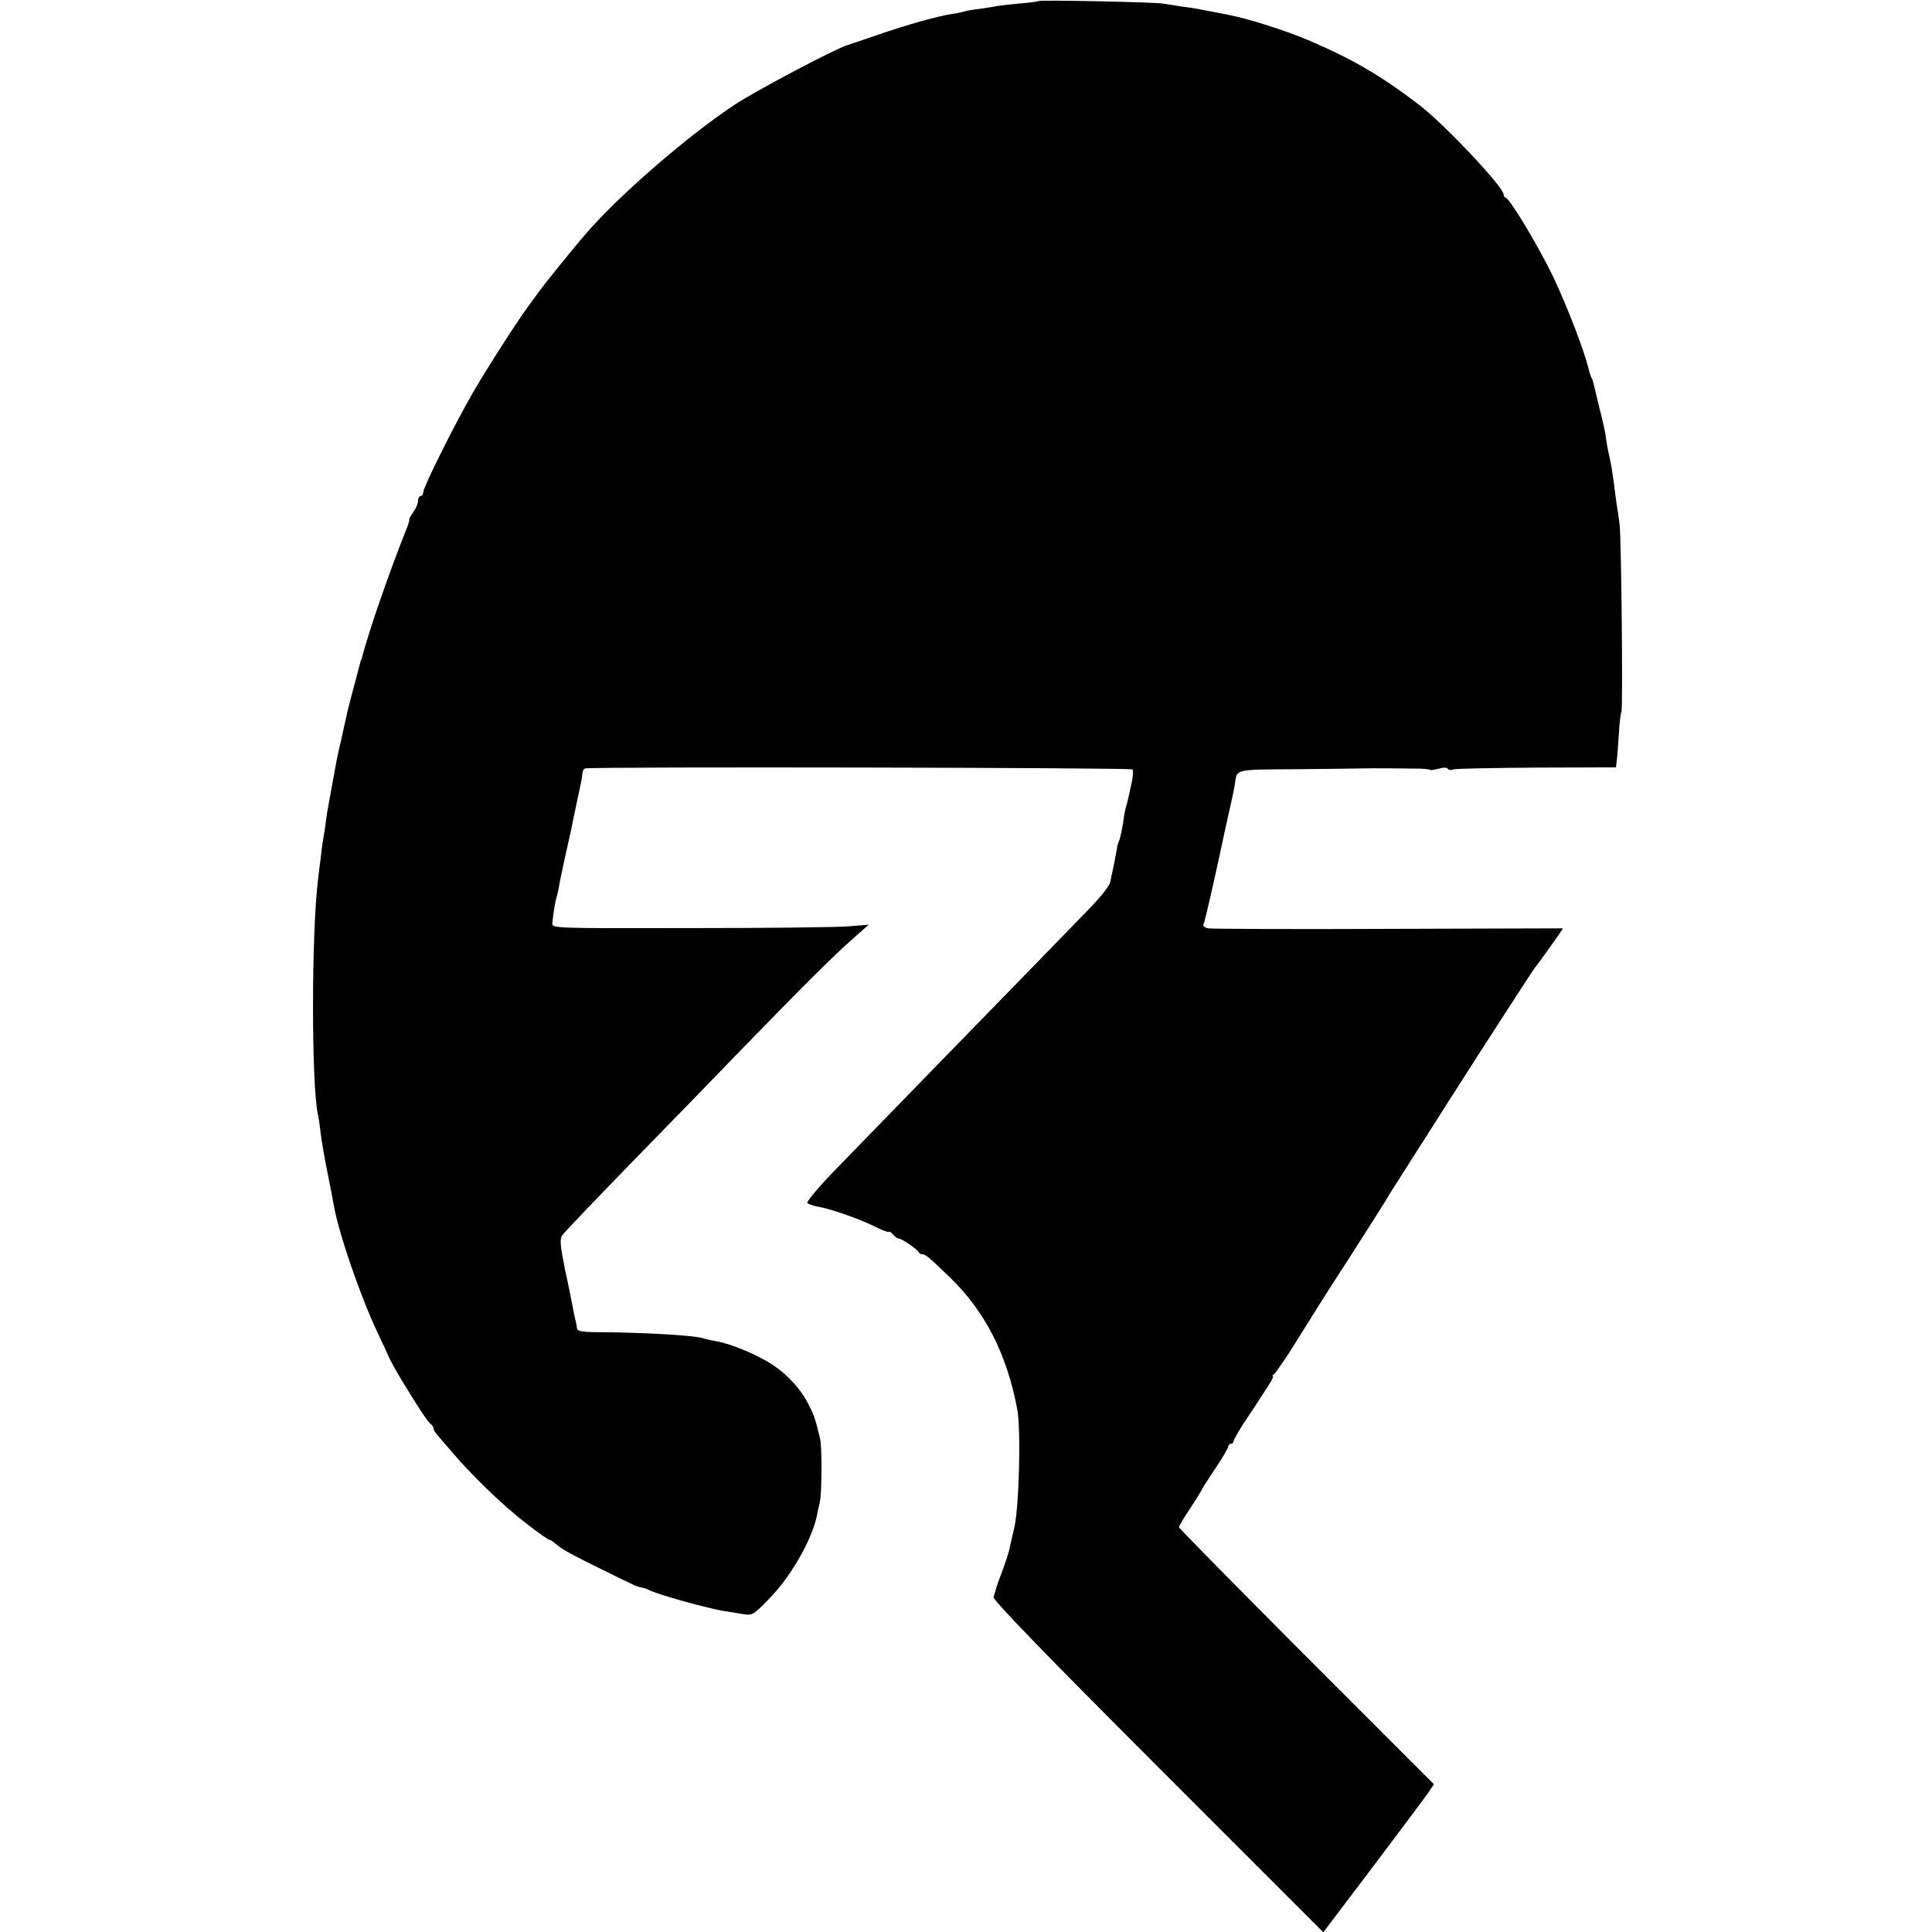
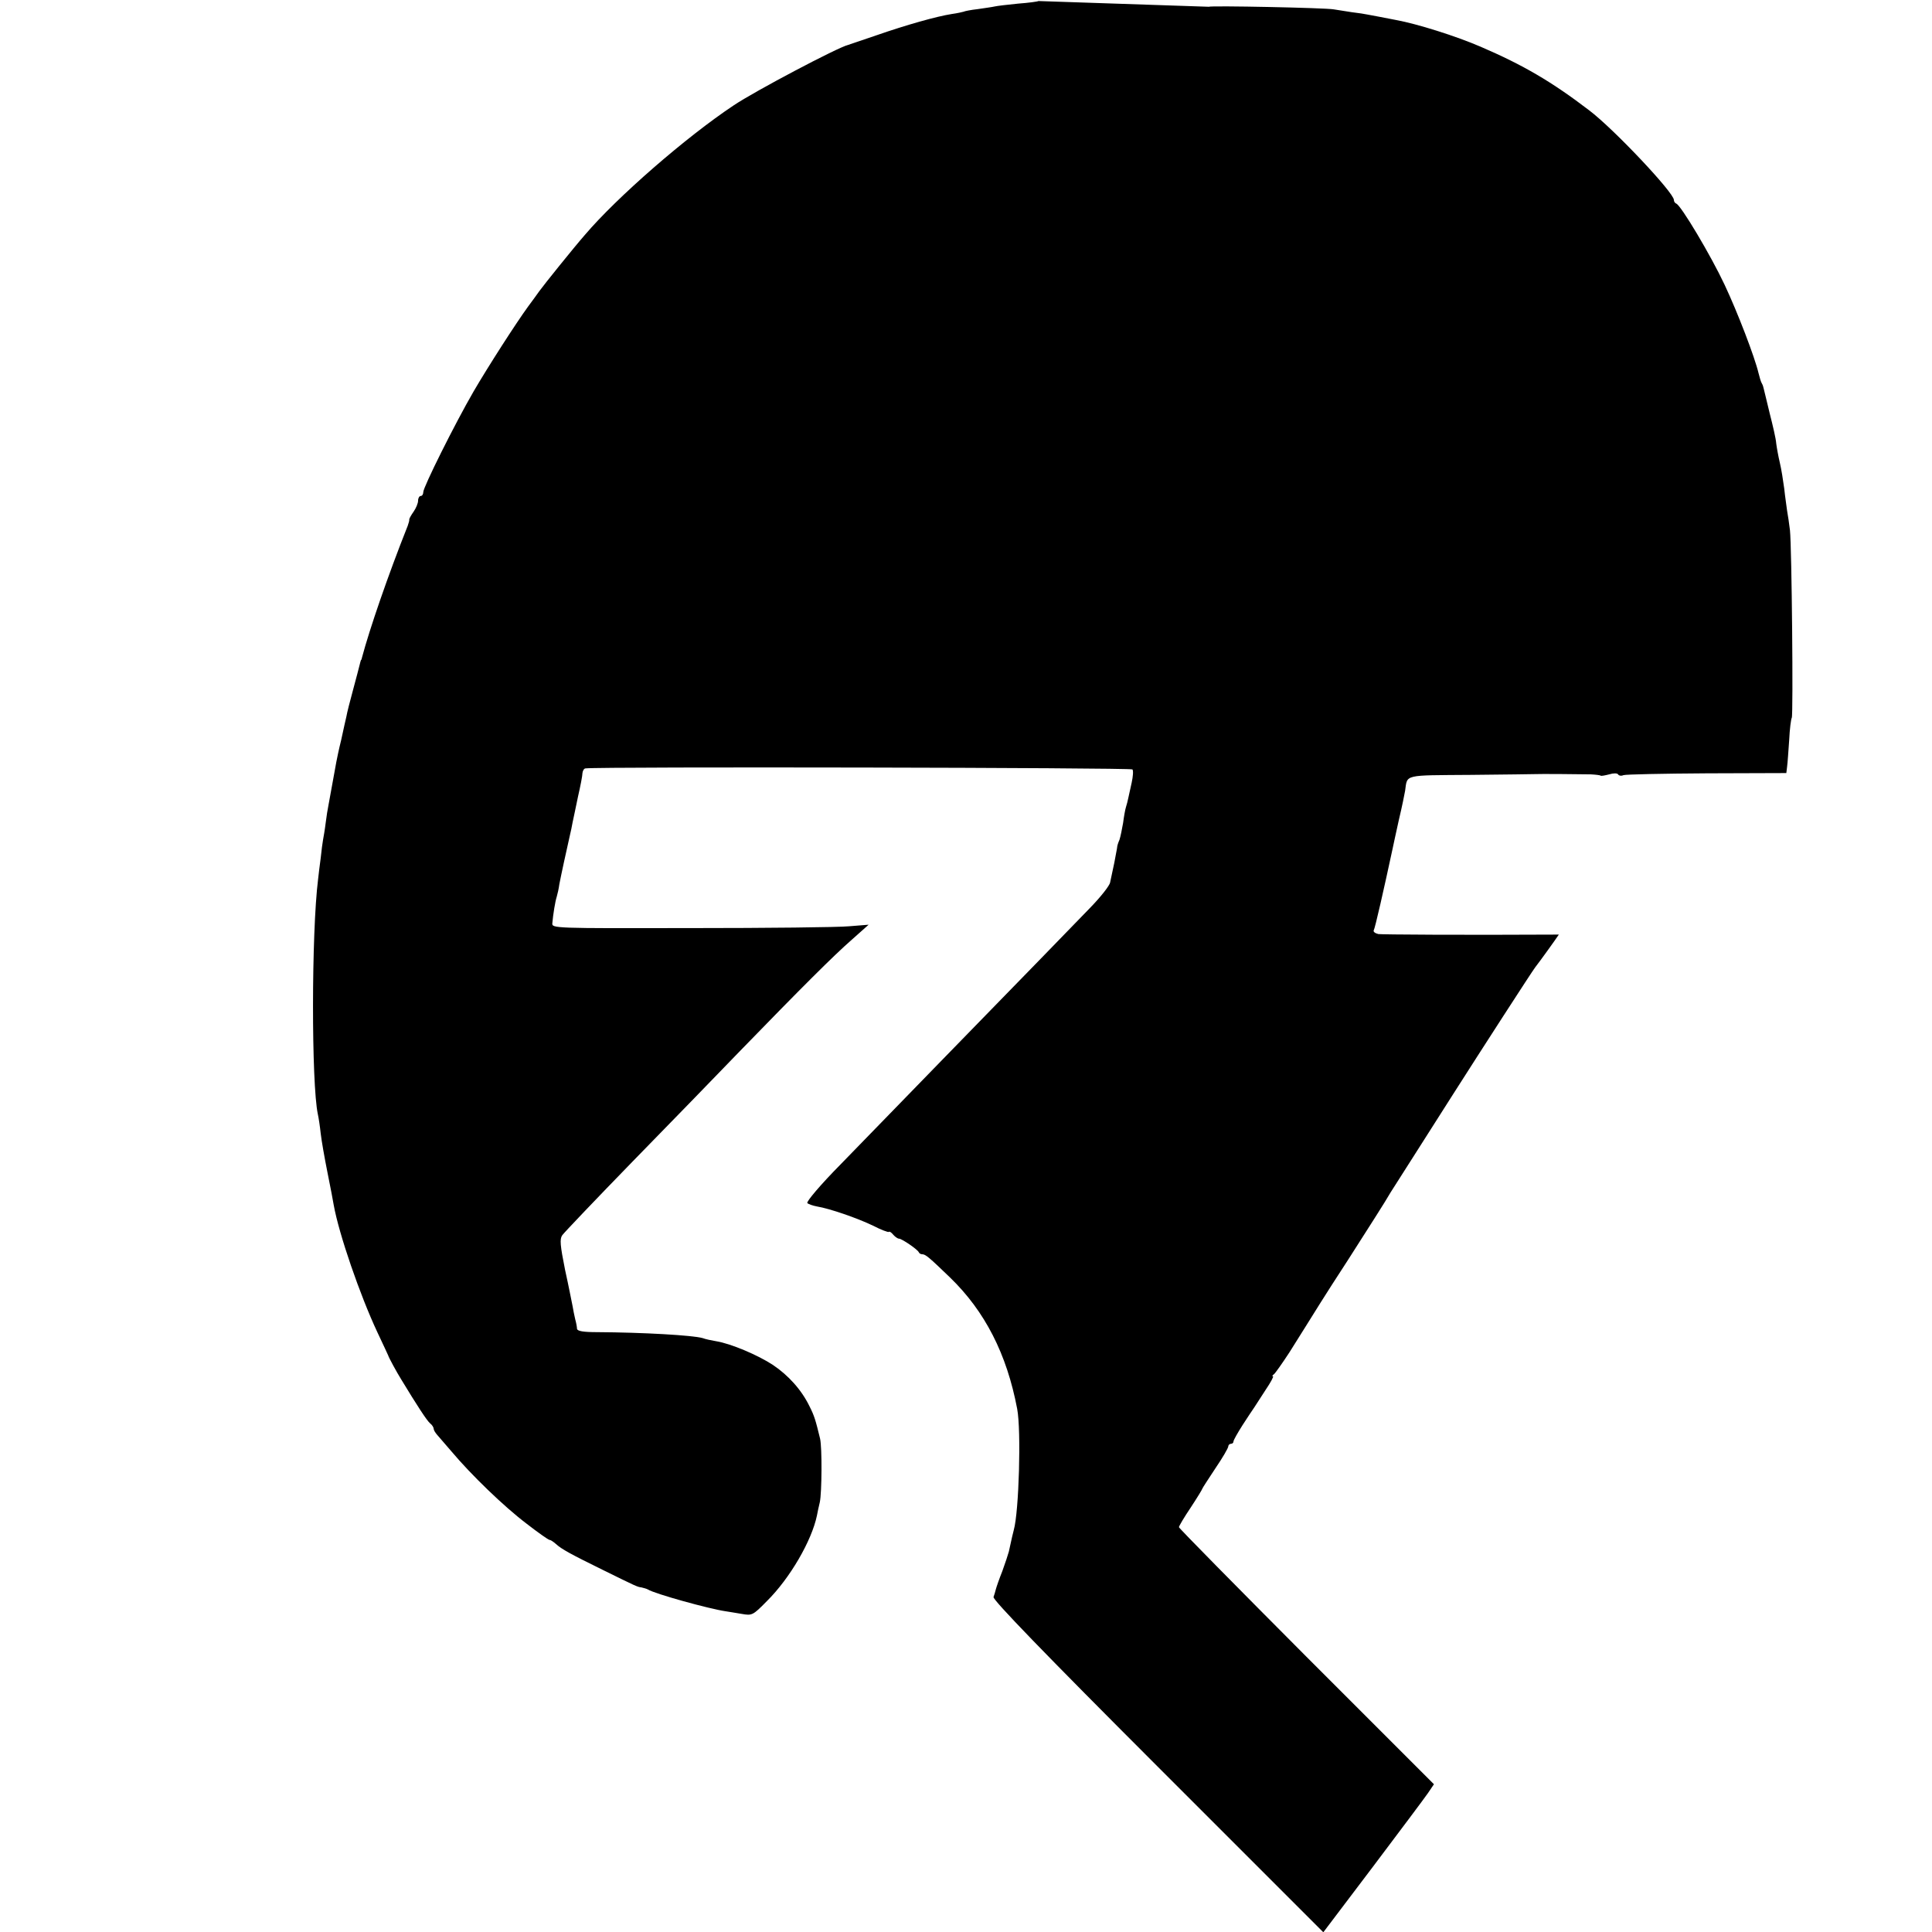
<svg xmlns="http://www.w3.org/2000/svg" version="1.0" width="744pt" height="744pt" viewBox="0 0 744 744" preserveAspectRatio="xMidYMid meet">
  <g transform="translate(0,744) scale(0.1,-0.1)" fill="#000000" stroke="none">
-     <path d="M3999 7436 c-2 -2 -38 -7 -79 -10 -41 -4 -82 -9 -90 -11 -8 -2 -37 -6 -64 -10 -27 -3 -52 -8 -55 -10 -3 -1 -24 -6 -46 -9 -58 -9 -175 -42 -290 -82 -55 -19 -104 -35 -109 -37 -39 -9 -361 -179 -441 -233 -182 -121 -449 -353 -573 -499 -42 -48 -157 -191 -175 -216 -9 -13 -29 -40 -43 -59 -48 -66 -154 -231 -210 -327 -73 -126 -194 -369 -194 -388 0 -8 -4 -15 -10 -15 -5 0 -10 -8 -10 -18 0 -10 -8 -29 -17 -42 -10 -14 -17 -27 -17 -30 1 -3 -2 -14 -6 -25 -76 -191 -147 -398 -176 -507 -1 -5 -2 -9 -4 -10 -1 -2 -3 -10 -5 -18 -2 -8 -13 -51 -25 -95 -12 -44 -24 -91 -26 -104 -3 -12 -12 -53 -20 -90 -9 -36 -17 -75 -19 -86 -11 -62 -26 -143 -30 -165 -3 -14 -8 -45 -11 -70 -3 -25 -8 -53 -10 -64 -2 -10 -6 -41 -9 -70 -4 -28 -8 -64 -10 -81 -26 -207 -26 -789 -1 -906 3 -13 8 -46 11 -74 3 -27 15 -95 26 -150 11 -55 22 -111 24 -125 20 -112 101 -347 168 -490 22 -47 41 -87 42 -90 1 -6 33 -65 50 -92 60 -99 99 -159 111 -169 8 -6 14 -16 14 -21 0 -5 6 -15 13 -23 6 -7 32 -37 57 -66 74 -88 200 -210 287 -276 45 -35 85 -63 89 -63 4 0 15 -7 25 -16 22 -20 57 -39 179 -99 132 -65 134 -66 150 -68 8 -2 20 -5 25 -8 27 -17 237 -75 300 -84 11 -2 39 -6 61 -10 40 -7 43 -6 97 49 89 88 173 233 193 330 2 11 7 35 11 51 8 37 9 211 1 245 -17 70 -22 88 -41 125 -30 62 -81 119 -141 159 -58 38 -162 82 -218 91 -18 3 -42 8 -52 12 -38 11 -229 22 -407 23 -53 0 -76 4 -77 13 0 6 -3 23 -7 37 -3 14 -8 36 -10 50 -3 14 -15 77 -29 140 -19 95 -21 118 -11 133 7 10 129 138 271 284 143 146 329 338 414 426 238 245 360 367 431 429 l64 57 -75 -6 c-41 -4 -316 -7 -610 -7 -529 -1 -535 -1 -533 19 3 34 11 84 17 102 3 10 8 32 10 48 5 27 29 138 41 190 3 11 7 32 10 48 3 15 13 60 21 100 9 39 17 80 17 90 1 9 6 18 12 18 54 7 2102 3 2106 -4 4 -5 2 -28 -3 -51 -5 -22 -11 -49 -13 -59 -2 -10 -6 -26 -9 -35 -3 -9 -8 -37 -11 -61 -4 -23 -10 -53 -14 -65 -5 -11 -9 -24 -9 -29 0 -4 -6 -31 -11 -60 -6 -28 -13 -62 -16 -75 -2 -13 -38 -58 -79 -100 -41 -42 -130 -134 -198 -204 -68 -69 -236 -243 -375 -385 -138 -142 -312 -321 -387 -398 -75 -76 -132 -143 -127 -148 4 -4 21 -10 37 -13 49 -8 156 -45 216 -74 31 -16 58 -26 61 -24 2 3 10 -2 17 -11 7 -8 17 -15 22 -15 11 0 72 -42 76 -52 2 -5 8 -8 13 -8 13 0 26 -11 108 -90 134 -130 218 -294 258 -505 16 -83 7 -396 -13 -467 -4 -15 -7 -28 -19 -83 -3 -11 -14 -45 -25 -75 -12 -30 -23 -62 -25 -70 -2 -8 -6 -22 -9 -30 -4 -10 195 -216 632 -653 l638 -638 190 251 c104 138 200 266 213 285 l23 34 -491 491 c-270 271 -491 495 -491 499 0 4 20 38 45 75 25 38 45 71 45 73 0 2 23 37 50 78 28 41 50 79 50 85 0 5 5 10 10 10 6 0 10 4 10 9 0 5 16 33 35 63 19 29 39 60 45 68 5 8 25 39 44 68 19 28 32 52 28 52 -4 0 -2 4 4 8 5 4 32 42 60 85 27 43 58 93 69 110 11 18 34 54 50 80 17 27 64 101 106 165 76 119 146 228 164 260 12 19 52 82 100 157 18 28 81 127 140 220 114 179 304 473 317 490 21 27 77 105 91 126 l16 24 -672 -2 c-370 -2 -682 0 -695 2 -13 3 -20 9 -18 14 5 7 40 162 72 311 3 14 14 66 25 115 12 50 22 100 24 112 9 64 -8 59 253 61 130 1 242 3 247 3 13 1 170 0 215 -1 19 -1 36 -3 38 -5 2 -2 17 1 33 5 16 5 31 5 34 0 3 -5 12 -7 21 -3 8 3 152 6 321 7 l306 1 3 25 c2 14 5 60 8 102 2 43 7 81 10 86 6 10 0 656 -7 722 -3 25 -8 59 -11 75 -2 17 -8 55 -11 85 -4 30 -11 75 -17 100 -6 25 -12 59 -14 75 -1 17 -13 68 -25 115 -11 47 -22 90 -23 95 -1 6 -4 15 -7 20 -4 6 -9 24 -13 40 -15 63 -81 235 -131 341 -52 111 -168 306 -186 312 -5 2 -9 8 -9 14 0 28 -231 273 -326 345 -144 110 -253 174 -418 245 -95 41 -244 88 -326 103 -40 8 -94 18 -110 21 -8 2 -35 6 -60 9 -25 4 -56 9 -70 11 -31 6 -476 15 -481 10z" />
+     <path d="M3999 7436 c-2 -2 -38 -7 -79 -10 -41 -4 -82 -9 -90 -11 -8 -2 -37 -6 -64 -10 -27 -3 -52 -8 -55 -10 -3 -1 -24 -6 -46 -9 -58 -9 -175 -42 -290 -82 -55 -19 -104 -35 -109 -37 -39 -9 -361 -179 -441 -233 -182 -121 -449 -353 -573 -499 -42 -48 -157 -191 -175 -216 -9 -13 -29 -40 -43 -59 -48 -66 -154 -231 -210 -327 -73 -126 -194 -369 -194 -388 0 -8 -4 -15 -10 -15 -5 0 -10 -8 -10 -18 0 -10 -8 -29 -17 -42 -10 -14 -17 -27 -17 -30 1 -3 -2 -14 -6 -25 -76 -191 -147 -398 -176 -507 -1 -5 -2 -9 -4 -10 -1 -2 -3 -10 -5 -18 -2 -8 -13 -51 -25 -95 -12 -44 -24 -91 -26 -104 -3 -12 -12 -53 -20 -90 -9 -36 -17 -75 -19 -86 -11 -62 -26 -143 -30 -165 -3 -14 -8 -45 -11 -70 -3 -25 -8 -53 -10 -64 -2 -10 -6 -41 -9 -70 -4 -28 -8 -64 -10 -81 -26 -207 -26 -789 -1 -906 3 -13 8 -46 11 -74 3 -27 15 -95 26 -150 11 -55 22 -111 24 -125 20 -112 101 -347 168 -490 22 -47 41 -87 42 -90 1 -6 33 -65 50 -92 60 -99 99 -159 111 -169 8 -6 14 -16 14 -21 0 -5 6 -15 13 -23 6 -7 32 -37 57 -66 74 -88 200 -210 287 -276 45 -35 85 -63 89 -63 4 0 15 -7 25 -16 22 -20 57 -39 179 -99 132 -65 134 -66 150 -68 8 -2 20 -5 25 -8 27 -17 237 -75 300 -84 11 -2 39 -6 61 -10 40 -7 43 -6 97 49 89 88 173 233 193 330 2 11 7 35 11 51 8 37 9 211 1 245 -17 70 -22 88 -41 125 -30 62 -81 119 -141 159 -58 38 -162 82 -218 91 -18 3 -42 8 -52 12 -38 11 -229 22 -407 23 -53 0 -76 4 -77 13 0 6 -3 23 -7 37 -3 14 -8 36 -10 50 -3 14 -15 77 -29 140 -19 95 -21 118 -11 133 7 10 129 138 271 284 143 146 329 338 414 426 238 245 360 367 431 429 l64 57 -75 -6 c-41 -4 -316 -7 -610 -7 -529 -1 -535 -1 -533 19 3 34 11 84 17 102 3 10 8 32 10 48 5 27 29 138 41 190 3 11 7 32 10 48 3 15 13 60 21 100 9 39 17 80 17 90 1 9 6 18 12 18 54 7 2102 3 2106 -4 4 -5 2 -28 -3 -51 -5 -22 -11 -49 -13 -59 -2 -10 -6 -26 -9 -35 -3 -9 -8 -37 -11 -61 -4 -23 -10 -53 -14 -65 -5 -11 -9 -24 -9 -29 0 -4 -6 -31 -11 -60 -6 -28 -13 -62 -16 -75 -2 -13 -38 -58 -79 -100 -41 -42 -130 -134 -198 -204 -68 -69 -236 -243 -375 -385 -138 -142 -312 -321 -387 -398 -75 -76 -132 -143 -127 -148 4 -4 21 -10 37 -13 49 -8 156 -45 216 -74 31 -16 58 -26 61 -24 2 3 10 -2 17 -11 7 -8 17 -15 22 -15 11 0 72 -42 76 -52 2 -5 8 -8 13 -8 13 0 26 -11 108 -90 134 -130 218 -294 258 -505 16 -83 7 -396 -13 -467 -4 -15 -7 -28 -19 -83 -3 -11 -14 -45 -25 -75 -12 -30 -23 -62 -25 -70 -2 -8 -6 -22 -9 -30 -4 -10 195 -216 632 -653 l638 -638 190 251 c104 138 200 266 213 285 l23 34 -491 491 c-270 271 -491 495 -491 499 0 4 20 38 45 75 25 38 45 71 45 73 0 2 23 37 50 78 28 41 50 79 50 85 0 5 5 10 10 10 6 0 10 4 10 9 0 5 16 33 35 63 19 29 39 60 45 68 5 8 25 39 44 68 19 28 32 52 28 52 -4 0 -2 4 4 8 5 4 32 42 60 85 27 43 58 93 69 110 11 18 34 54 50 80 17 27 64 101 106 165 76 119 146 228 164 260 12 19 52 82 100 157 18 28 81 127 140 220 114 179 304 473 317 490 21 27 77 105 91 126 c-370 -2 -682 0 -695 2 -13 3 -20 9 -18 14 5 7 40 162 72 311 3 14 14 66 25 115 12 50 22 100 24 112 9 64 -8 59 253 61 130 1 242 3 247 3 13 1 170 0 215 -1 19 -1 36 -3 38 -5 2 -2 17 1 33 5 16 5 31 5 34 0 3 -5 12 -7 21 -3 8 3 152 6 321 7 l306 1 3 25 c2 14 5 60 8 102 2 43 7 81 10 86 6 10 0 656 -7 722 -3 25 -8 59 -11 75 -2 17 -8 55 -11 85 -4 30 -11 75 -17 100 -6 25 -12 59 -14 75 -1 17 -13 68 -25 115 -11 47 -22 90 -23 95 -1 6 -4 15 -7 20 -4 6 -9 24 -13 40 -15 63 -81 235 -131 341 -52 111 -168 306 -186 312 -5 2 -9 8 -9 14 0 28 -231 273 -326 345 -144 110 -253 174 -418 245 -95 41 -244 88 -326 103 -40 8 -94 18 -110 21 -8 2 -35 6 -60 9 -25 4 -56 9 -70 11 -31 6 -476 15 -481 10z" />
  </g>
</svg>